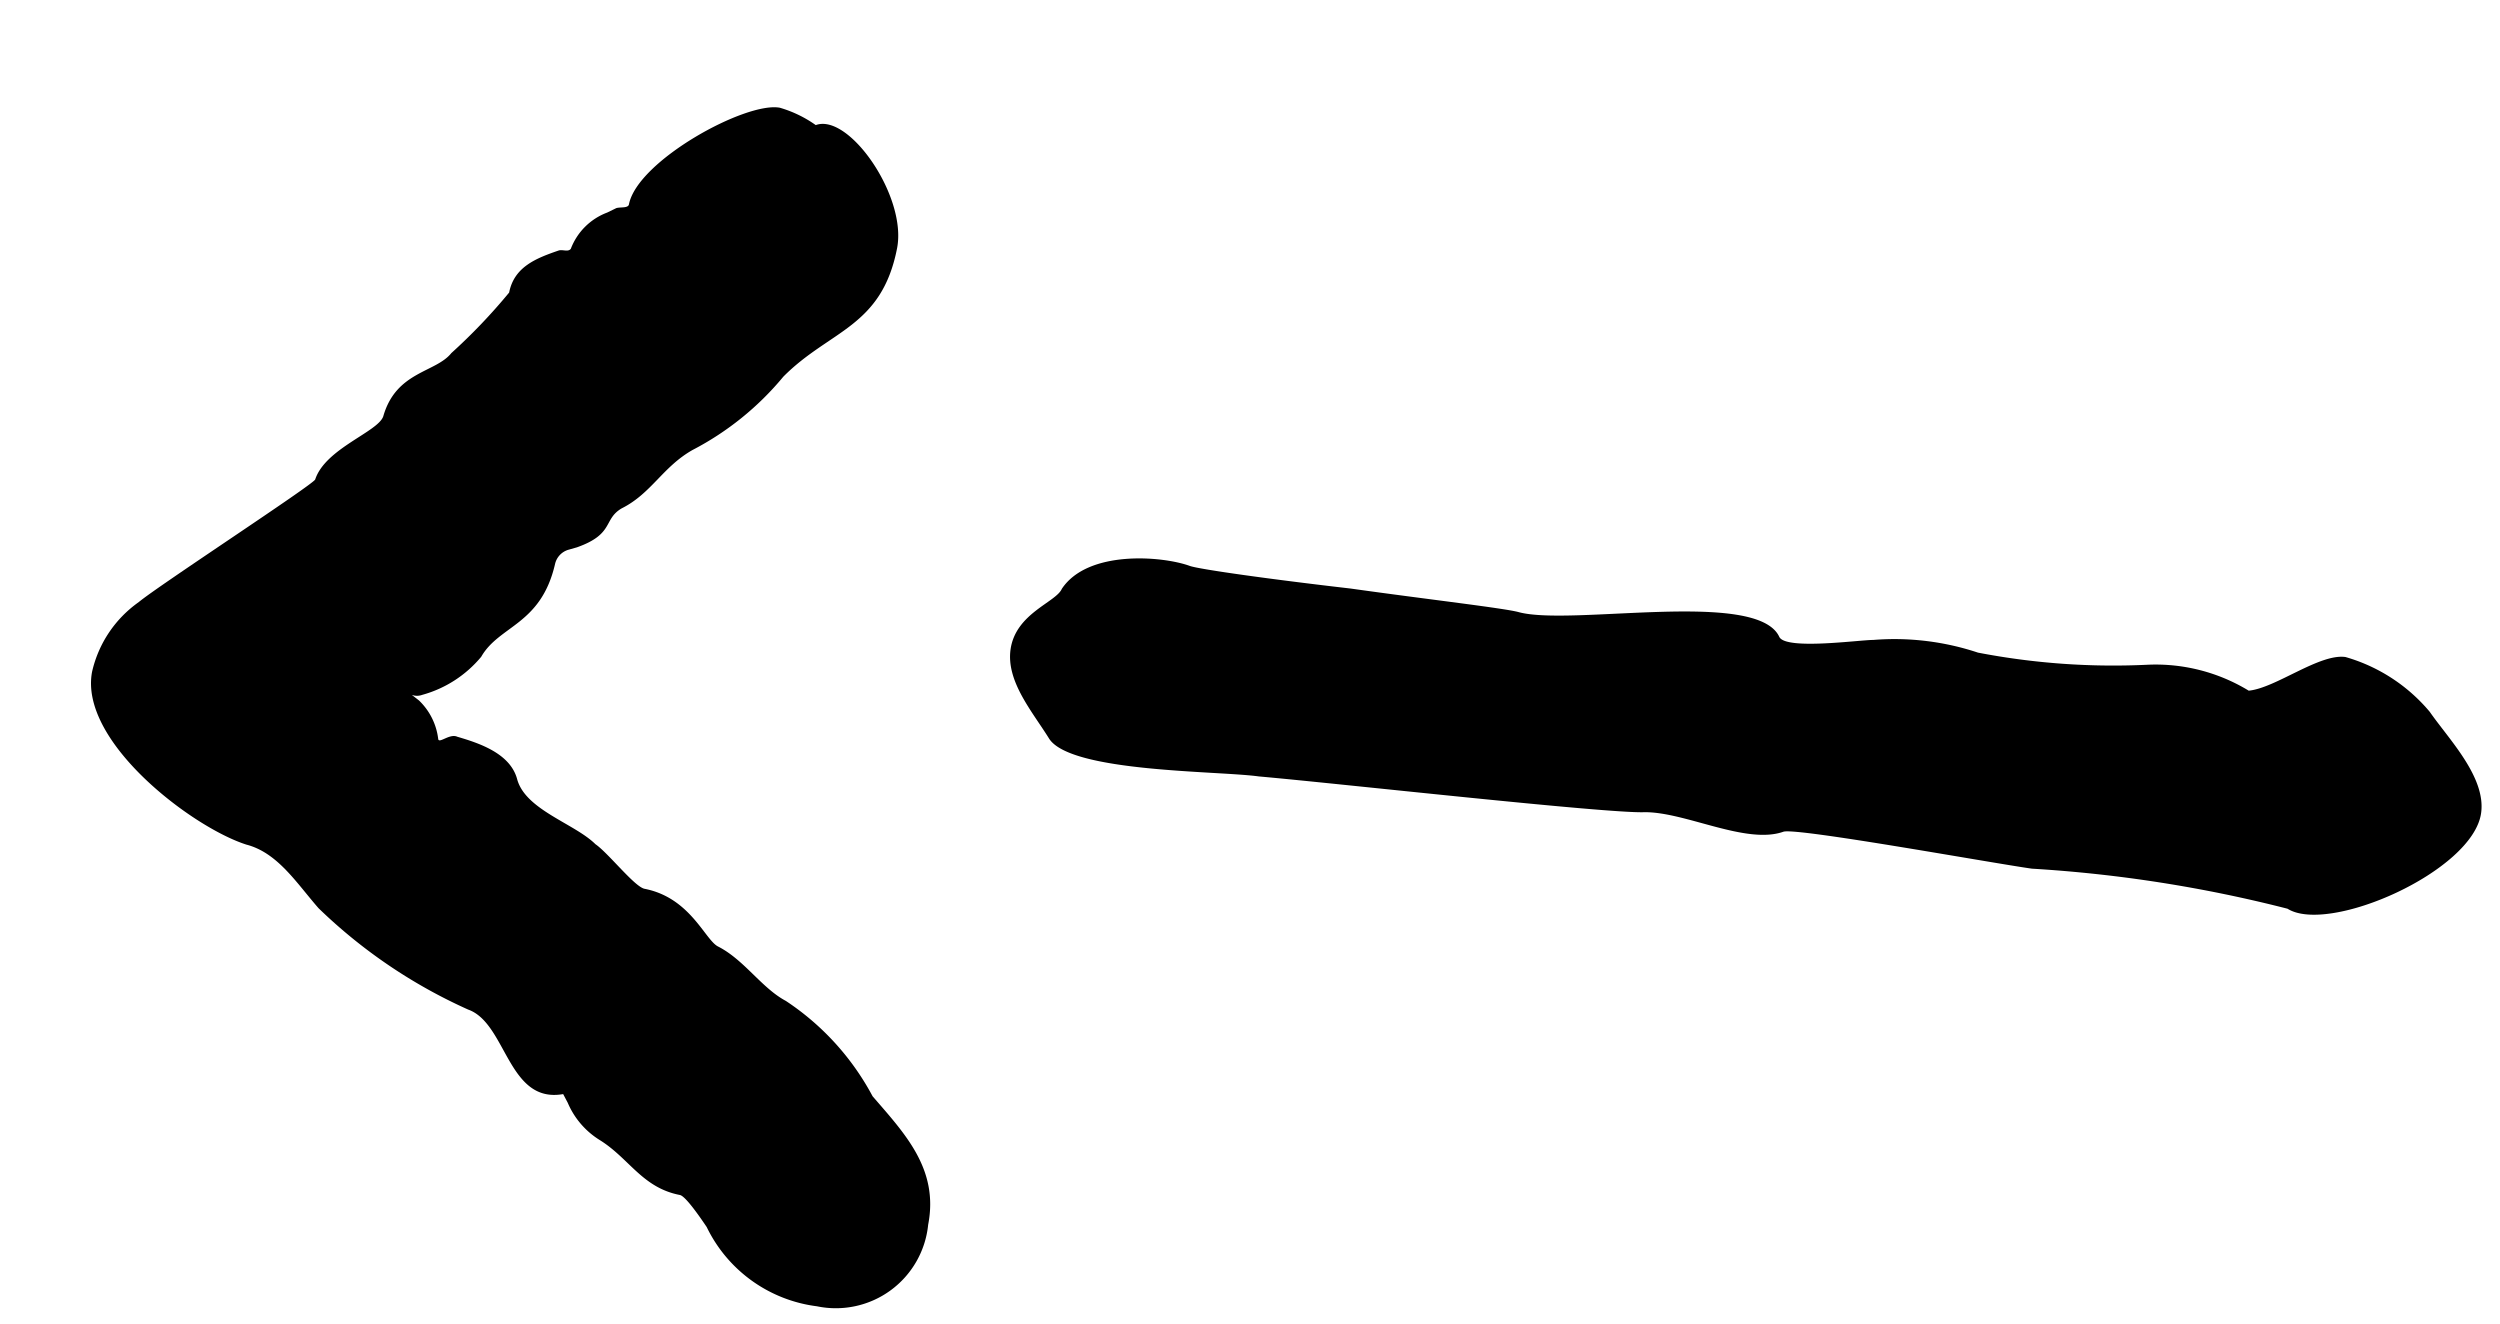
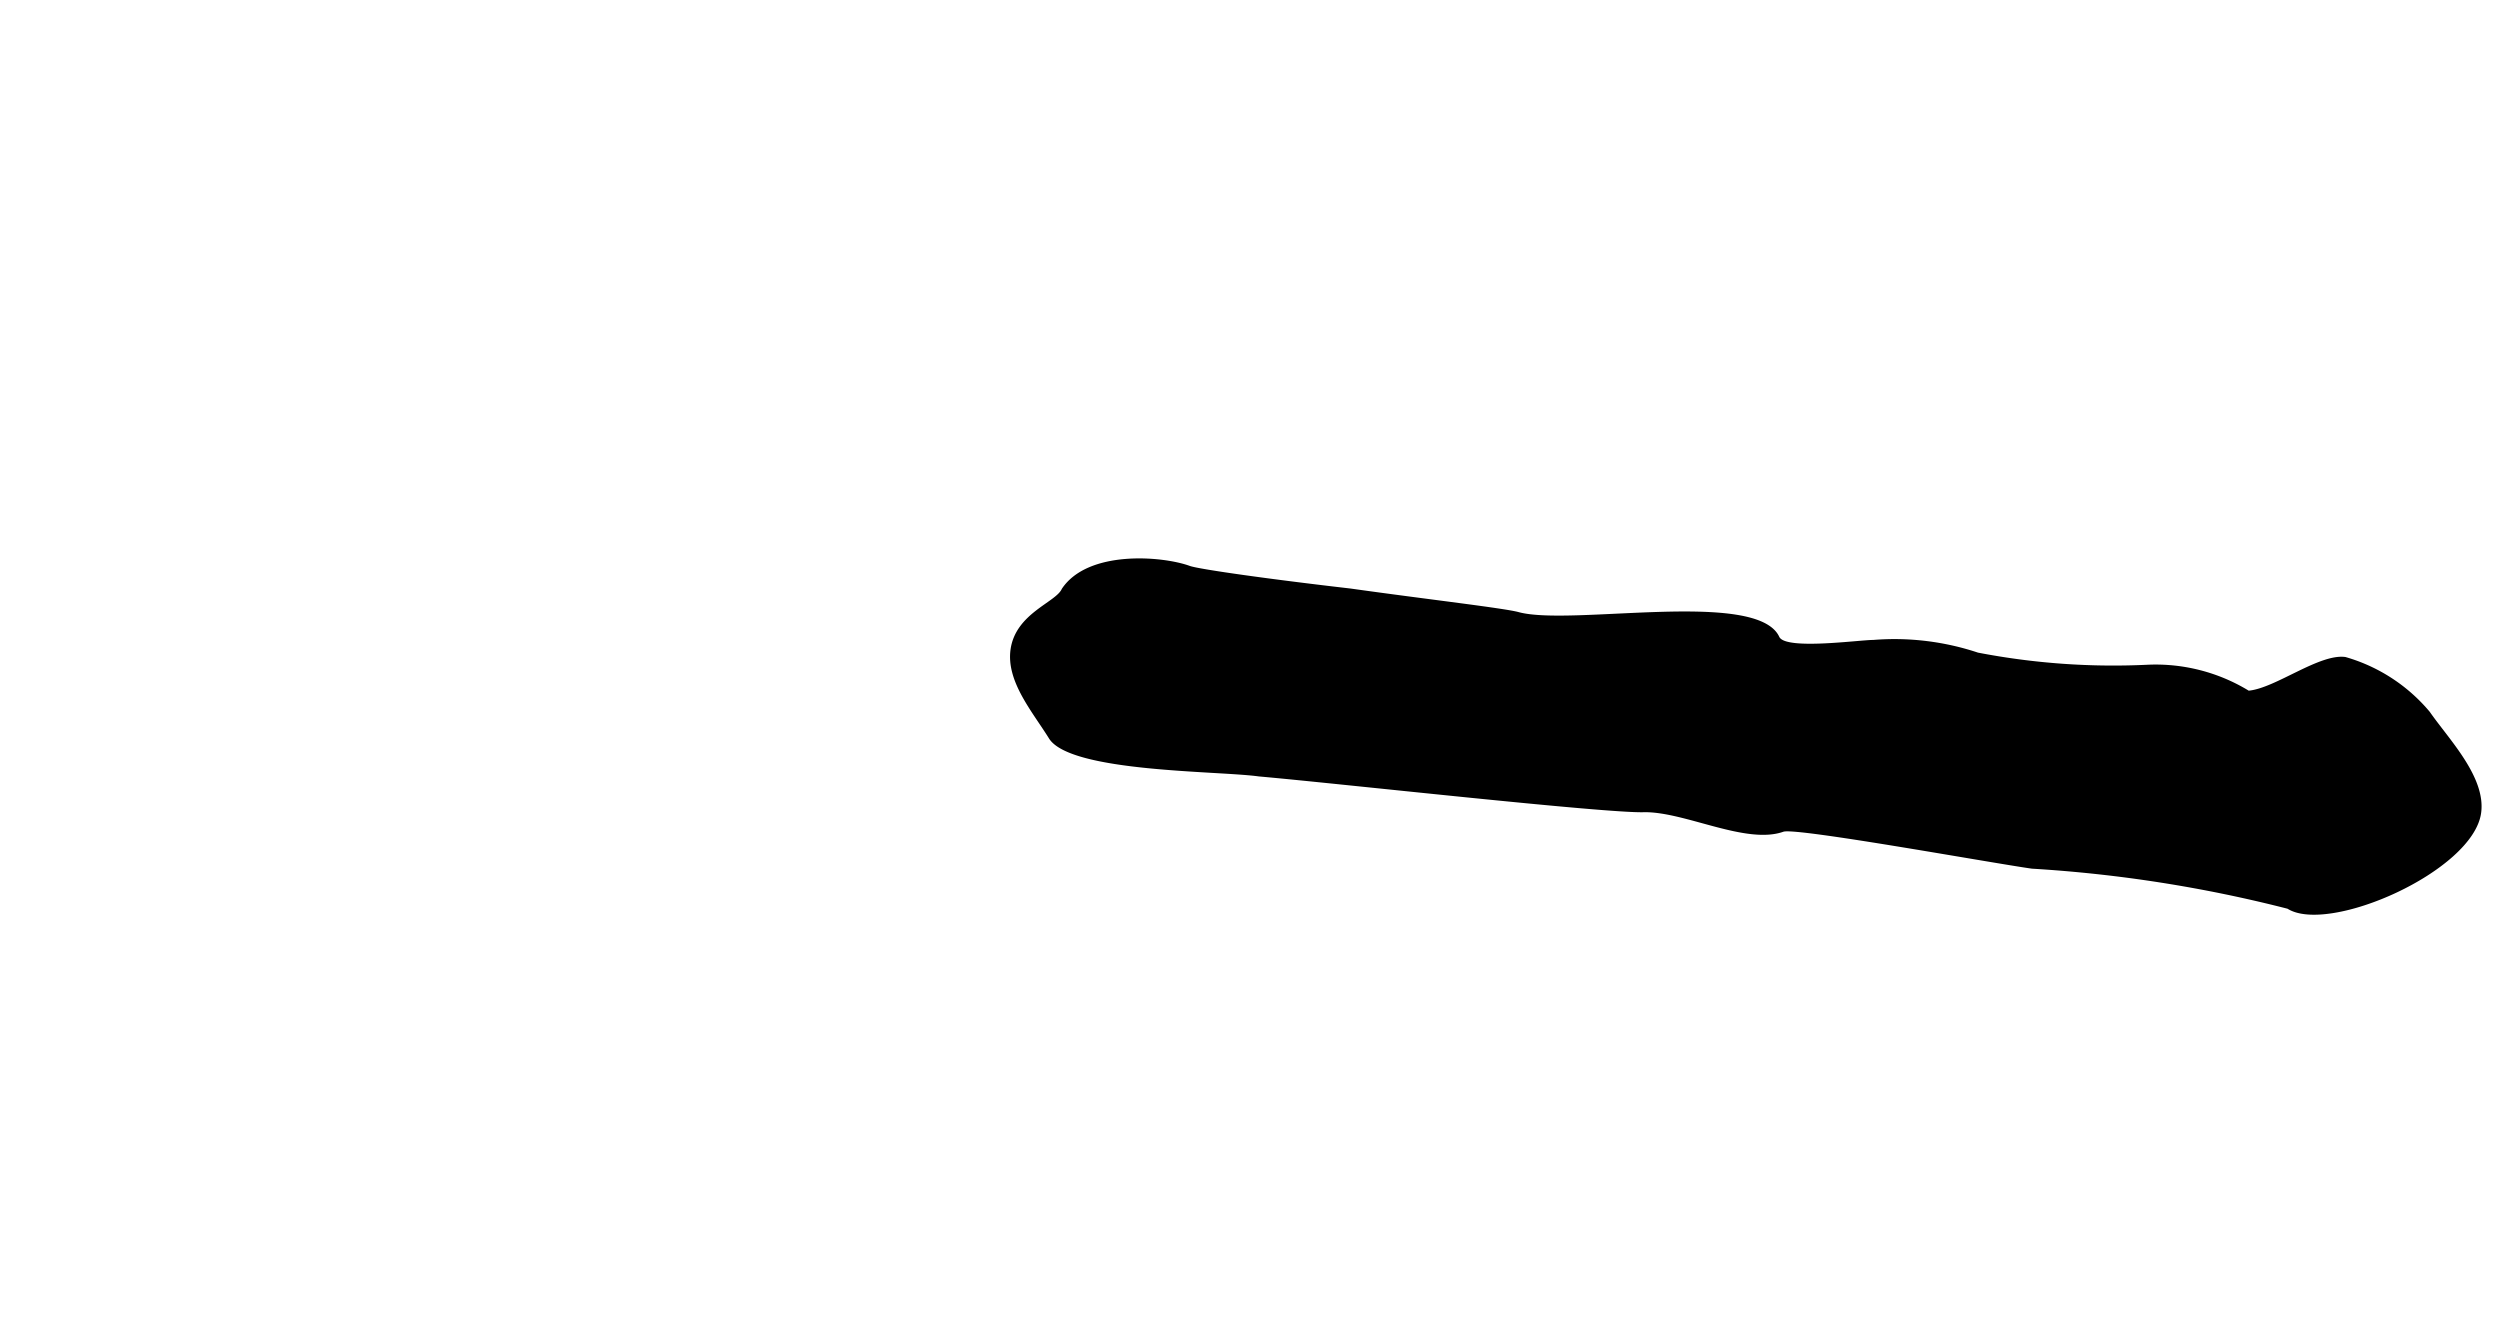
<svg xmlns="http://www.w3.org/2000/svg" width="21.374" height="11.321" viewBox="0 0 21.374 11.321">
  <g id="Group_135" data-name="Group 135" transform="translate(-39.056 -40.984)">
    <path id="Path_8" data-name="Path 8" d="M2.007,12.09a1.467,1.467,0,0,0,.364-.779c0-.225-.346-.554-.4-.779a1.531,1.531,0,0,0,.1-.883,6.106,6.106,0,0,1-.1-1.455,2.26,2.26,0,0,0-.017-.9c-.017-.121-.191-.727-.087-.8.381-.242-.156-1.767-.1-2.234.017-.121,0-.779,0-1.455-.017-.693-.017-1.3,0-1.386.052-.242.017-.883-.346-1.057C1.3.329,1.159,0,.847,0,.57,0,.345.26.137.433-.123.658.067,1.905.067,2.252c.035.676.1,3,.156,3.308.052.346-.156.9,0,1.2.052.1-.017,1.8-.017,2.148A11.59,11.59,0,0,1,.171,11.12C0,11.5.708,12.645,1.211,12.645,1.522,12.645,1.8,12.281,2.007,12.09Z" transform="translate(47.578 47.375) rotate(-82)" />
-     <path id="Path_7" data-name="Path 7" d="M7.639,4.8a1,1,0,0,0,.277-.658c0-.606-1.091-1.143-1.576-1.2-.277-.017-.485-.242-.71-.416a4.457,4.457,0,0,0-1.42-.606c-.346-.052-.485-.727-.935-.554L3.222,1.3a.693.693,0,0,0-.329-.26C2.616.935,2.46.71,2.131.71c-.052,0-.225-.173-.277-.225A1.216,1.216,0,0,0,.8,0,.793.793,0,0,0,0,.866c0,.485.346.727.676.987a2.238,2.238,0,0,0,.883.658c.225.069.416.277.658.346.121.035.312.364.71.364.087,0,.364.242.485.294.208.139.641.173.762.416.1.208.381.242.572.26.069.017.139-.087.156-.052a.545.545,0,0,0,.225.294l.069.035a.13.13,0,0,0-.087.017,1,1,0,0,0-.433.416c-.1.294-.45.364-.468.9a.165.165,0,0,1-.087.139l-.069.035c-.294.173-.173.277-.312.4-.225.173-.277.416-.5.606a2.506,2.506,0,0,0-.641.762c-.312.468-.745.572-.745,1.264,0,.45.624,1.057.883.9a1.025,1.025,0,0,0,.329.087c.294,0,1.109-.676,1.109-1.057,0-.035.069-.035.1-.052l.069-.052A.533.533,0,0,0,4.59,8.47c.017-.035.069-.017.1-.035.173-.1.346-.208.346-.433A4.911,4.911,0,0,1,5.422,7.4c.1-.191.433-.242.468-.641.017-.139.433-.364.468-.641C6.357,6.08,7.5,4.971,7.639,4.8Z" transform="matrix(-0.982, -0.191, 0.191, -0.982, 46.826, 52.305)" />
  </g>
</svg>